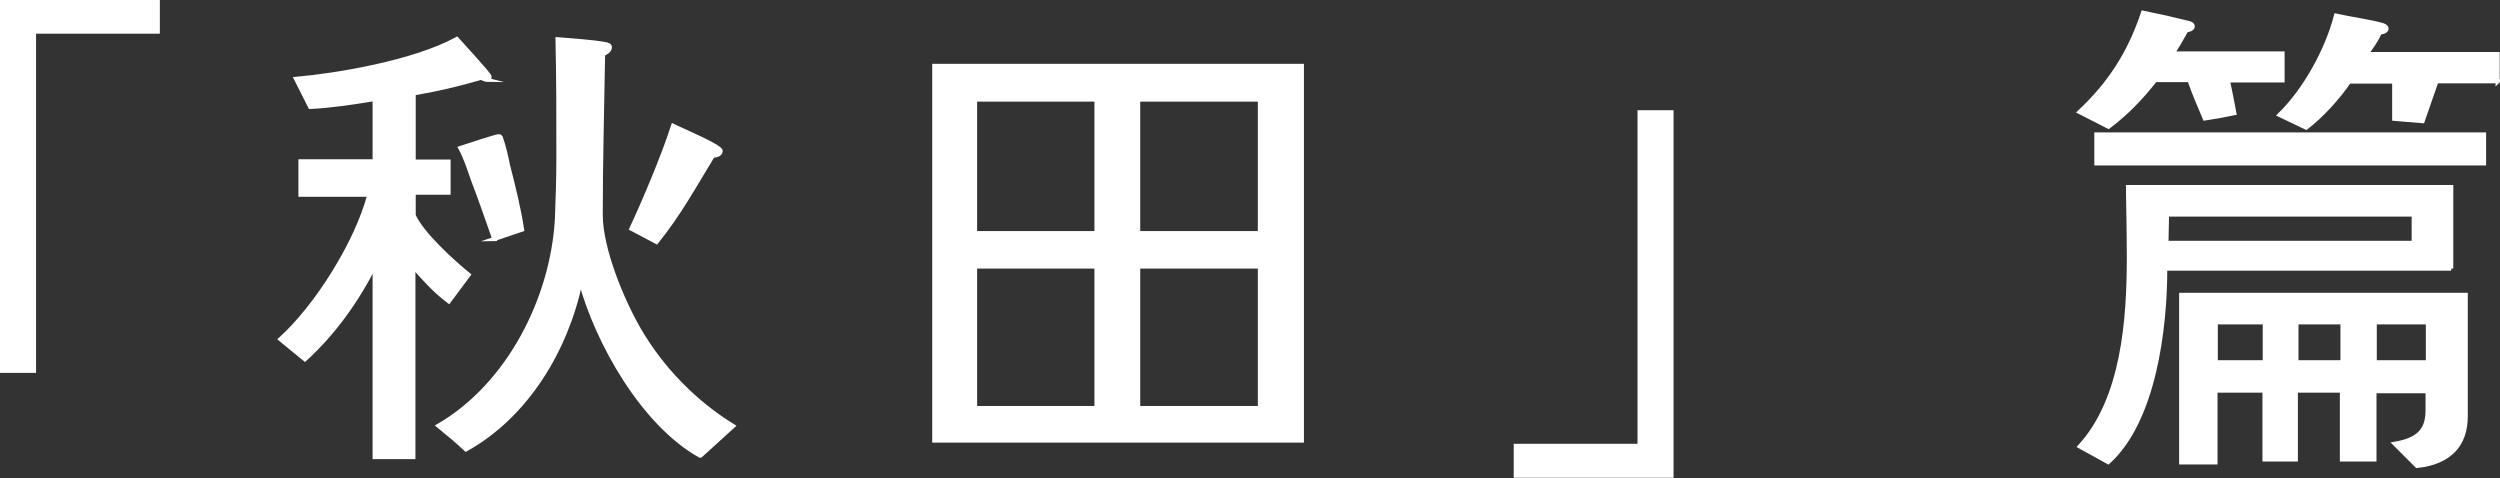
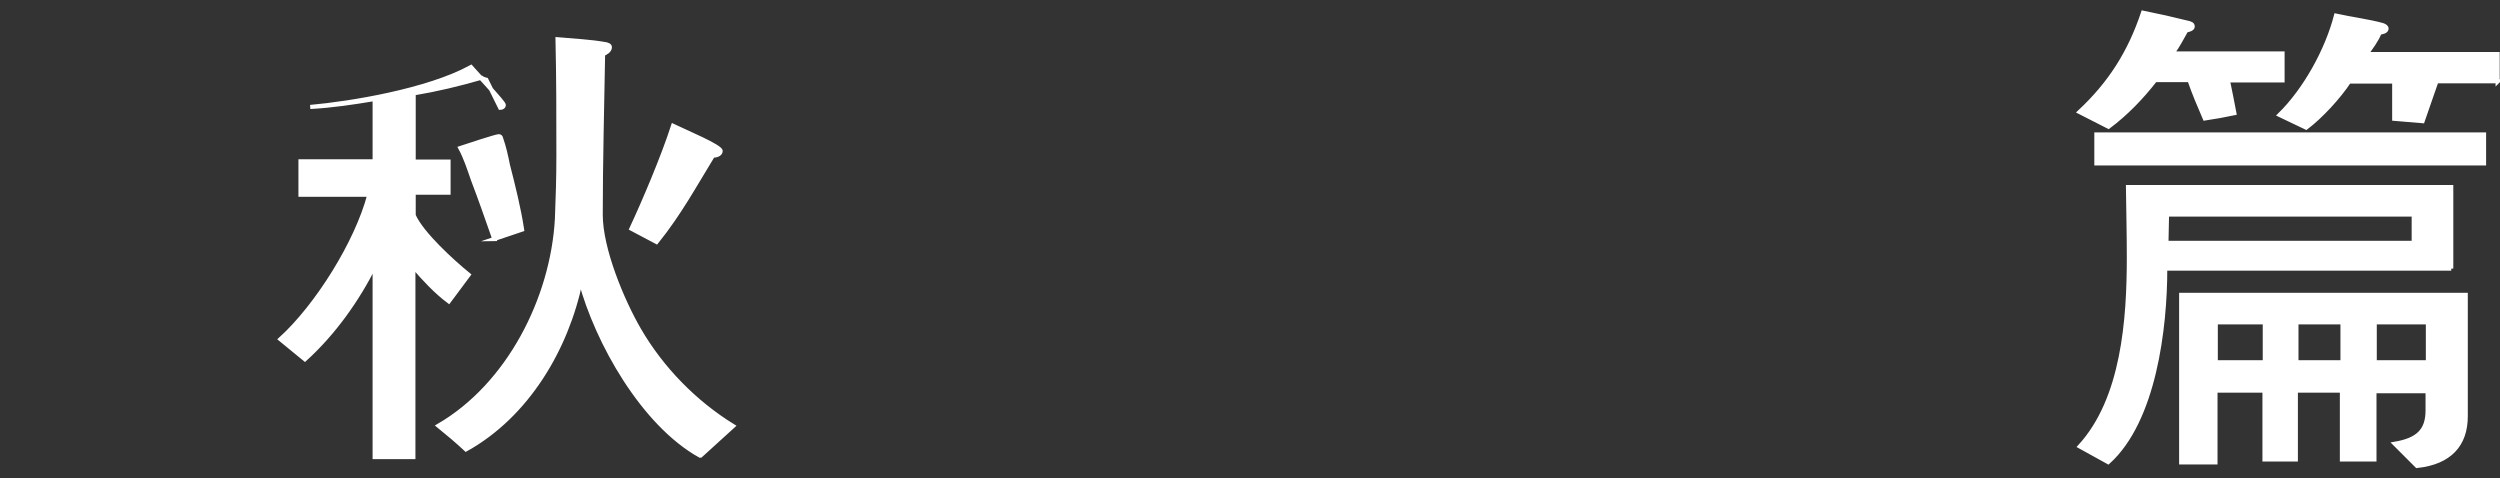
<svg xmlns="http://www.w3.org/2000/svg" id="_レイヤー_2" data-name="レイヤー 2" viewBox="0 0 84.61 16.18">
  <rect x="0" y="0" width="84.61" height="16.18" fill="#333333" stroke="none" />
  <defs>
    <style>
      .cls-1 {
        fill: #fff;
        stroke: #fff;
        stroke-miterlimit: 10;
        stroke-width: .14px;
      }
    </style>
  </defs>
  <g id="text">
    <g>
-       <path class="cls-1" d="M5.34,1.07H1.15v11.48H.07V.07h5.27v1Z" />
-       <path class="cls-1" d="M16.46,2.7s-.12-.03-.17-.07c-.76.22-1.51.4-2.29.53v2.31h1.18v1.05h-1.18v.77c.27.62,1.33,1.58,1.86,2.01l-.67.9c-.43-.32-.85-.77-1.2-1.18v6.45h-1.31v-6.49c-.58,1.16-1.38,2.29-2.36,3.18l-.83-.68c1.23-1.11,2.59-3.28,3.01-4.89h-2.33v-1.13h2.51v-2.11c-.71.12-1.45.23-2.18.27l-.48-.95c1.36-.12,3.98-.55,5.44-1.35.13.15,1.11,1.2,1.11,1.28,0,.07-.07.1-.12.1ZM23.69,15.42c-1.93-1.08-3.48-3.83-4.04-5.9-.47,2.28-1.81,4.54-3.88,5.69-.3-.28-.62-.55-.93-.8,2.38-1.38,3.86-4.31,4.01-7,.03-.72.05-1.43.05-2.15,0-1.3,0-2.61-.03-3.93.55.05,1.1.07,1.65.17.05.02.12.03.12.1,0,.12-.15.2-.23.23-.03,1.81-.08,3.63-.08,5.44,0,1.16.73,2.91,1.3,3.89.76,1.31,1.88,2.46,3.18,3.26l-1.1,1ZM16.73,8.09c-.23-.65-.47-1.35-.72-2-.13-.37-.25-.75-.43-1.08.15-.05,1.21-.4,1.3-.4.05,0,.07.03.08.08.1.28.17.6.23.9.18.7.37,1.46.48,2.18l-.95.32ZM24.13,5.26c-.6.98-1.13,1.96-1.91,2.93l-.85-.45c.42-.9,1.06-2.4,1.41-3.48.42.2,1.61.7,1.61.85,0,.12-.18.17-.27.15Z" />
-       <path class="cls-1" d="M44.06,14.91h-12.44V2.23h12.44v12.67ZM37.11,7.89V3.37h-4.11v4.52h4.11ZM37.11,13.81v-4.79h-4.11v4.79h4.11ZM42.64,7.89V3.37h-4.12v4.52h4.12ZM42.64,13.81v-4.79h-4.12v4.79h4.12Z" />
-       <path class="cls-1" d="M56.57,16.1h-5.27v-1.01h4.19V3.8h1.08v12.31Z" />
+       <path class="cls-1" d="M16.46,2.7s-.12-.03-.17-.07c-.76.22-1.51.4-2.29.53v2.31h1.18v1.05h-1.18v.77c.27.62,1.33,1.58,1.86,2.01l-.67.9c-.43-.32-.85-.77-1.2-1.18v6.45h-1.31v-6.49c-.58,1.16-1.38,2.29-2.36,3.18l-.83-.68c1.23-1.11,2.59-3.28,3.01-4.89h-2.33v-1.13h2.51v-2.11c-.71.12-1.45.23-2.18.27c1.36-.12,3.98-.55,5.44-1.35.13.15,1.11,1.2,1.11,1.28,0,.07-.07.1-.12.1ZM23.69,15.42c-1.93-1.08-3.48-3.83-4.04-5.9-.47,2.28-1.81,4.54-3.88,5.69-.3-.28-.62-.55-.93-.8,2.38-1.38,3.86-4.31,4.01-7,.03-.72.05-1.43.05-2.15,0-1.3,0-2.61-.03-3.93.55.05,1.1.07,1.65.17.05.02.12.03.12.1,0,.12-.15.2-.23.23-.03,1.81-.08,3.63-.08,5.44,0,1.16.73,2.91,1.3,3.89.76,1.31,1.88,2.46,3.18,3.26l-1.1,1ZM16.73,8.09c-.23-.65-.47-1.35-.72-2-.13-.37-.25-.75-.43-1.08.15-.05,1.21-.4,1.3-.4.05,0,.07.03.08.08.1.28.17.6.23.9.18.7.37,1.46.48,2.18l-.95.32ZM24.13,5.26c-.6.98-1.13,1.96-1.91,2.93l-.85-.45c.42-.9,1.06-2.4,1.41-3.48.42.2,1.61.7,1.61.85,0,.12-.18.17-.27.15Z" />
      <path class="cls-1" d="M77.25,2.72h-1.85c.08.37.15.75.22,1.11-.33.07-.67.13-1,.18-.18-.42-.37-.86-.52-1.3h-1.16c-.47.6-.98,1.13-1.58,1.58l-.98-.5c1.03-.96,1.7-2.01,2.15-3.36.5.1,1.03.22,1.55.35.05.02.13.03.13.12s-.17.12-.22.13c-.17.3-.28.52-.47.78h3.73v.9ZM82.96,9.09h-9.68c0,2.01-.37,5.14-1.93,6.55l-.96-.53c1.48-1.61,1.66-4.32,1.66-6.4,0-.8-.02-1.58-.03-2.38h10.94v2.76ZM84.07,5.53h-13.12v-.98h13.12v.98ZM81.69,8.22v-.96h-8.35c0,.32-.02.65-.02.96h8.37ZM83.45,14.09c0,.95-.53,1.56-1.65,1.68l-.75-.75c.76-.13,1.11-.43,1.11-1.13v-.65h-1.8v2.31h-1.1v-2.33h-1.56v2.33h-1.06v-2.33h-1.66v2.43h-1.16v-5.67h9.63v4.11ZM76.65,12.26v-1.35h-1.66v1.35h1.66ZM84.54,2.75h-2.08c-.15.45-.32.9-.47,1.35l-.96-.08v-1.26h-1.53c-.35.53-.95,1.18-1.45,1.56l-.9-.43c.87-.85,1.61-2.2,1.91-3.36.45.1,1.16.2,1.58.32.05.02.13.05.13.12,0,.1-.17.13-.23.13-.13.3-.27.47-.45.73h4.44v.93ZM79.28,12.26v-1.35h-1.56v1.35h1.56ZM82.17,12.26v-1.35h-1.8v1.35h1.8Z" />
    </g>
  </g>
</svg>